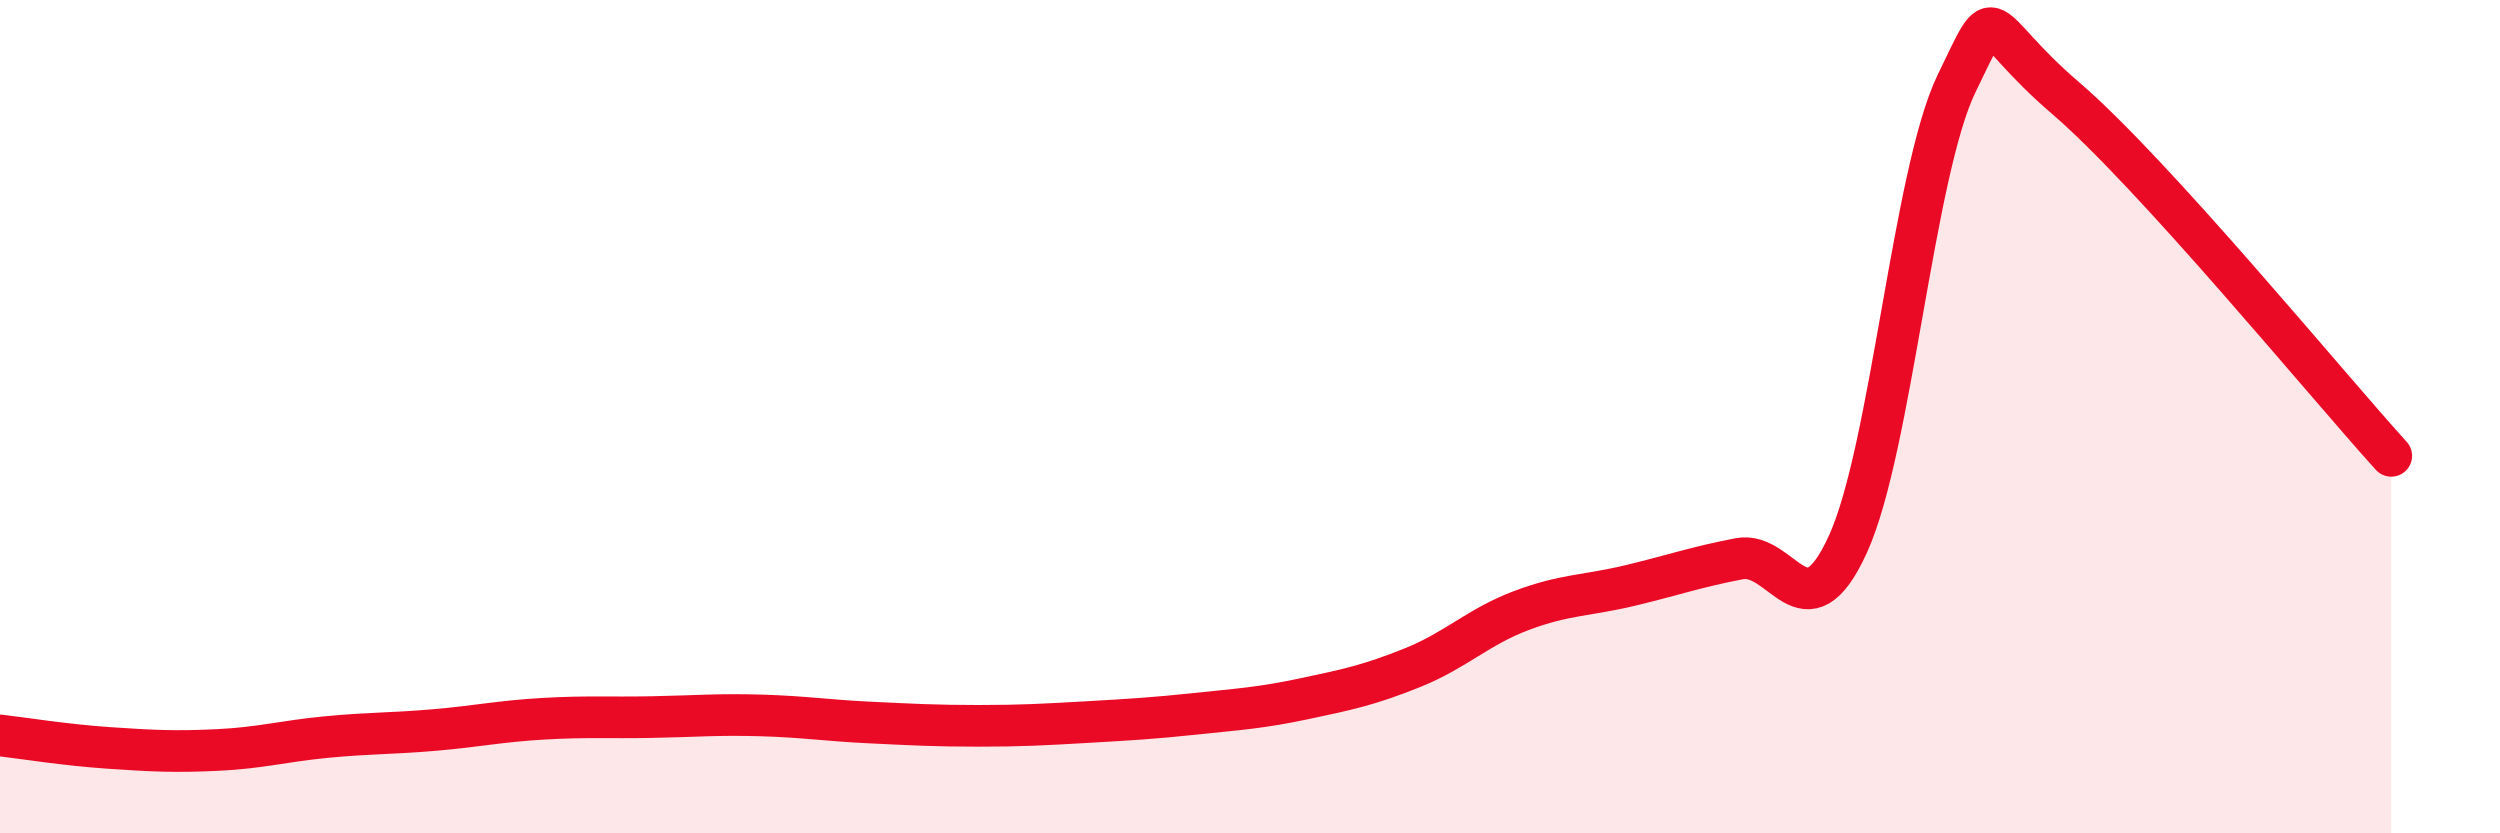
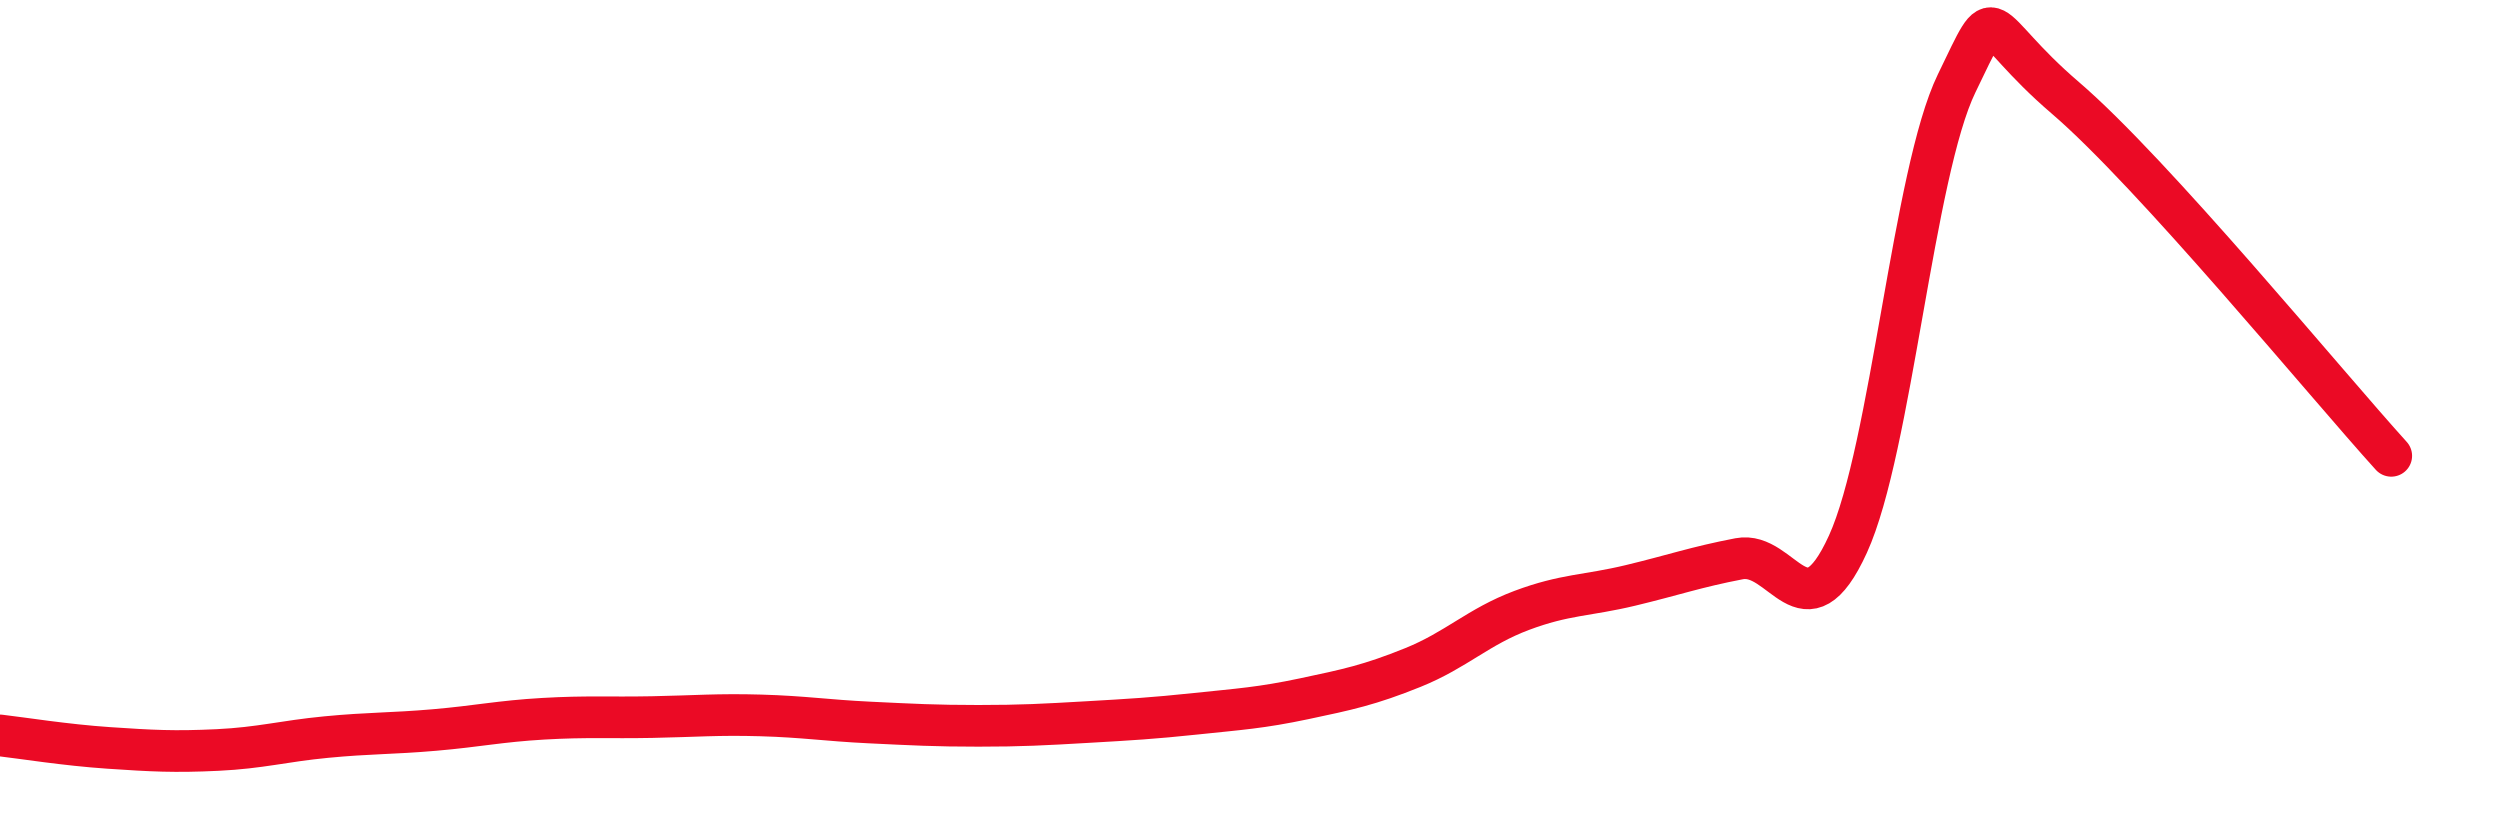
<svg xmlns="http://www.w3.org/2000/svg" width="60" height="20" viewBox="0 0 60 20">
-   <path d="M 0,17.65 C 0.52,17.71 1.57,17.88 2.61,17.95 C 3.65,18.02 4.18,18.05 5.22,18 C 6.26,17.95 6.79,17.79 7.83,17.69 C 8.87,17.59 9.39,17.61 10.43,17.52 C 11.47,17.43 12,17.31 13.04,17.25 C 14.08,17.19 14.61,17.23 15.65,17.21 C 16.69,17.19 17.22,17.14 18.26,17.17 C 19.3,17.2 19.83,17.29 20.87,17.34 C 21.91,17.39 22.44,17.42 23.48,17.42 C 24.52,17.42 25.05,17.39 26.09,17.33 C 27.13,17.27 27.66,17.24 28.7,17.13 C 29.74,17.02 30.26,16.99 31.3,16.77 C 32.34,16.55 32.87,16.44 33.91,16.02 C 34.95,15.6 35.48,15.04 36.52,14.65 C 37.56,14.26 38.09,14.3 39.13,14.05 C 40.17,13.8 40.7,13.61 41.74,13.41 C 42.78,13.21 43.31,15.34 44.35,13.06 C 45.39,10.78 45.92,4.14 46.96,2 C 48,-0.14 47.48,0.56 49.57,2.35 C 51.66,4.14 55.83,9.22 57.39,10.94L57.39 20L0 20Z" fill="#EB0A25" opacity="0.1" stroke-linecap="round" stroke-linejoin="round" />
  <path d="M 0,17.65 C 0.52,17.71 1.57,17.88 2.61,17.95 C 3.65,18.02 4.18,18.05 5.22,18 C 6.26,17.95 6.79,17.79 7.83,17.69 C 8.87,17.59 9.39,17.61 10.43,17.52 C 11.47,17.43 12,17.31 13.04,17.25 C 14.08,17.19 14.61,17.23 15.65,17.21 C 16.69,17.19 17.22,17.14 18.26,17.17 C 19.3,17.2 19.83,17.29 20.87,17.34 C 21.91,17.39 22.44,17.42 23.48,17.42 C 24.52,17.42 25.05,17.39 26.09,17.33 C 27.13,17.27 27.66,17.24 28.7,17.13 C 29.74,17.02 30.26,16.99 31.3,16.77 C 32.34,16.55 32.87,16.44 33.91,16.02 C 34.95,15.6 35.48,15.04 36.52,14.65 C 37.56,14.26 38.09,14.3 39.13,14.05 C 40.17,13.8 40.7,13.61 41.74,13.41 C 42.78,13.21 43.31,15.34 44.35,13.06 C 45.39,10.78 45.92,4.14 46.96,2 C 48,-0.14 47.48,0.56 49.57,2.35 C 51.66,4.14 55.83,9.22 57.39,10.94" stroke="#EB0A25" stroke-width="1" fill="none" stroke-linecap="round" stroke-linejoin="round" />
</svg>